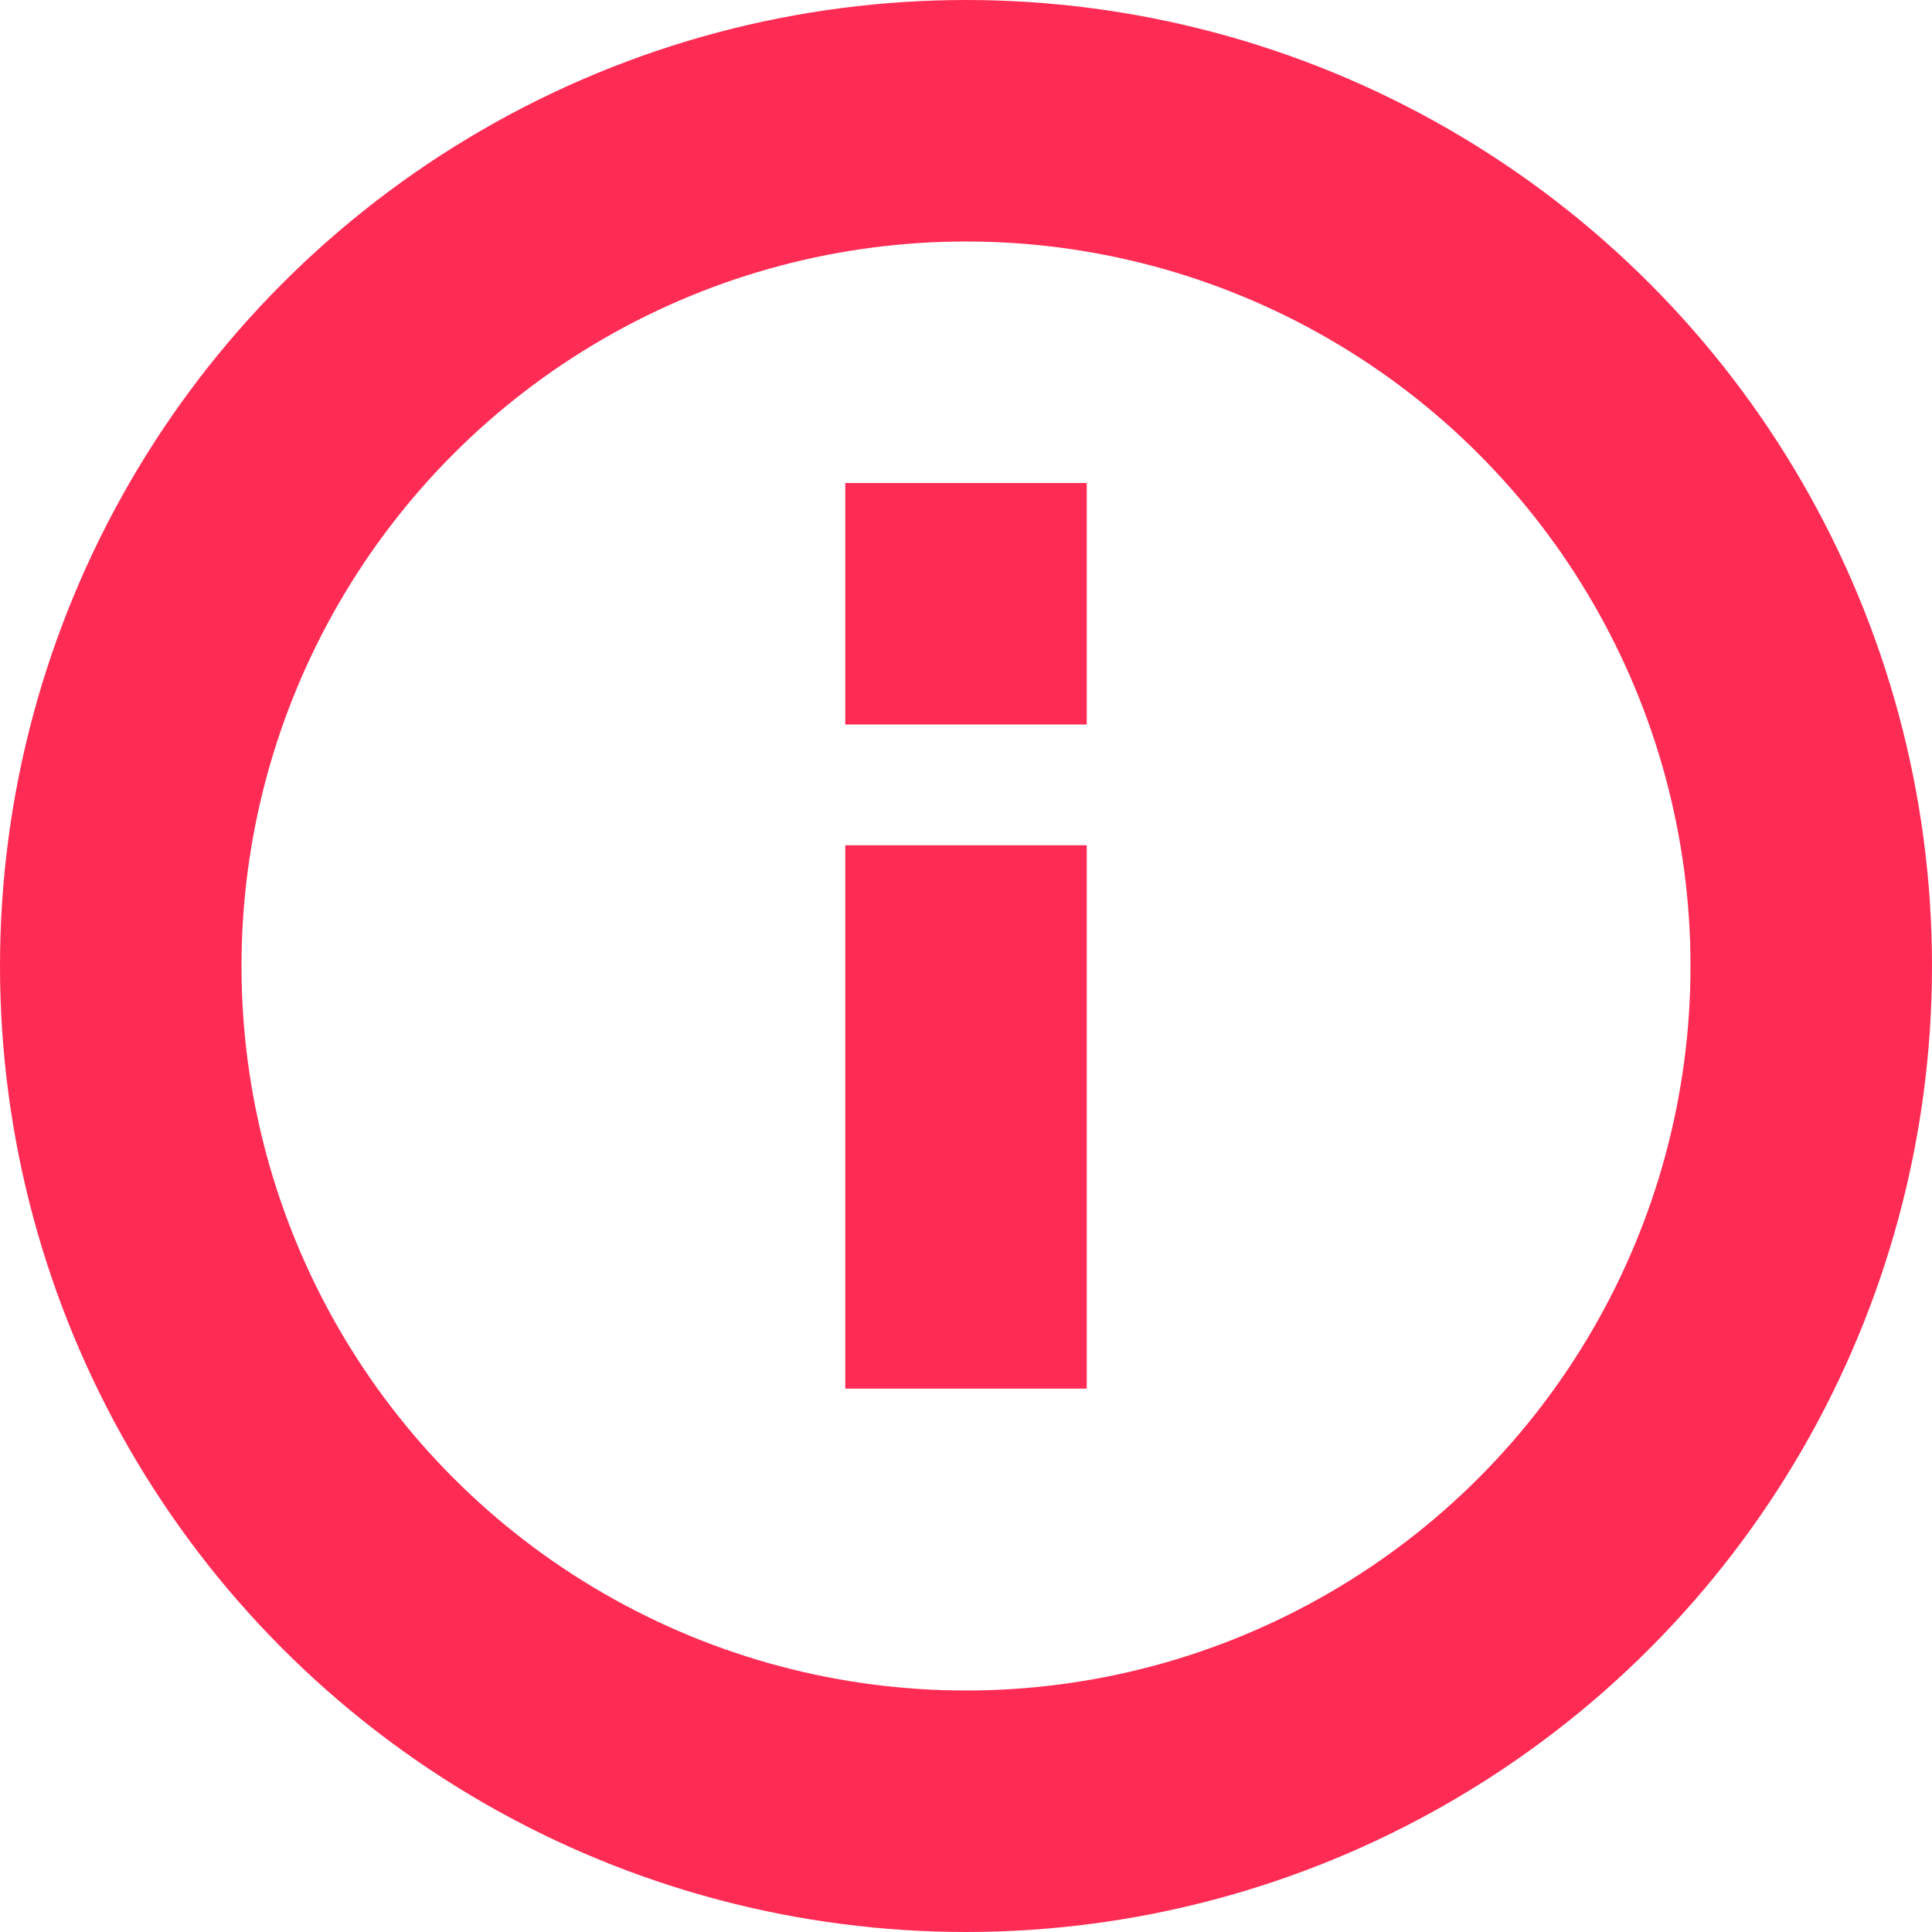
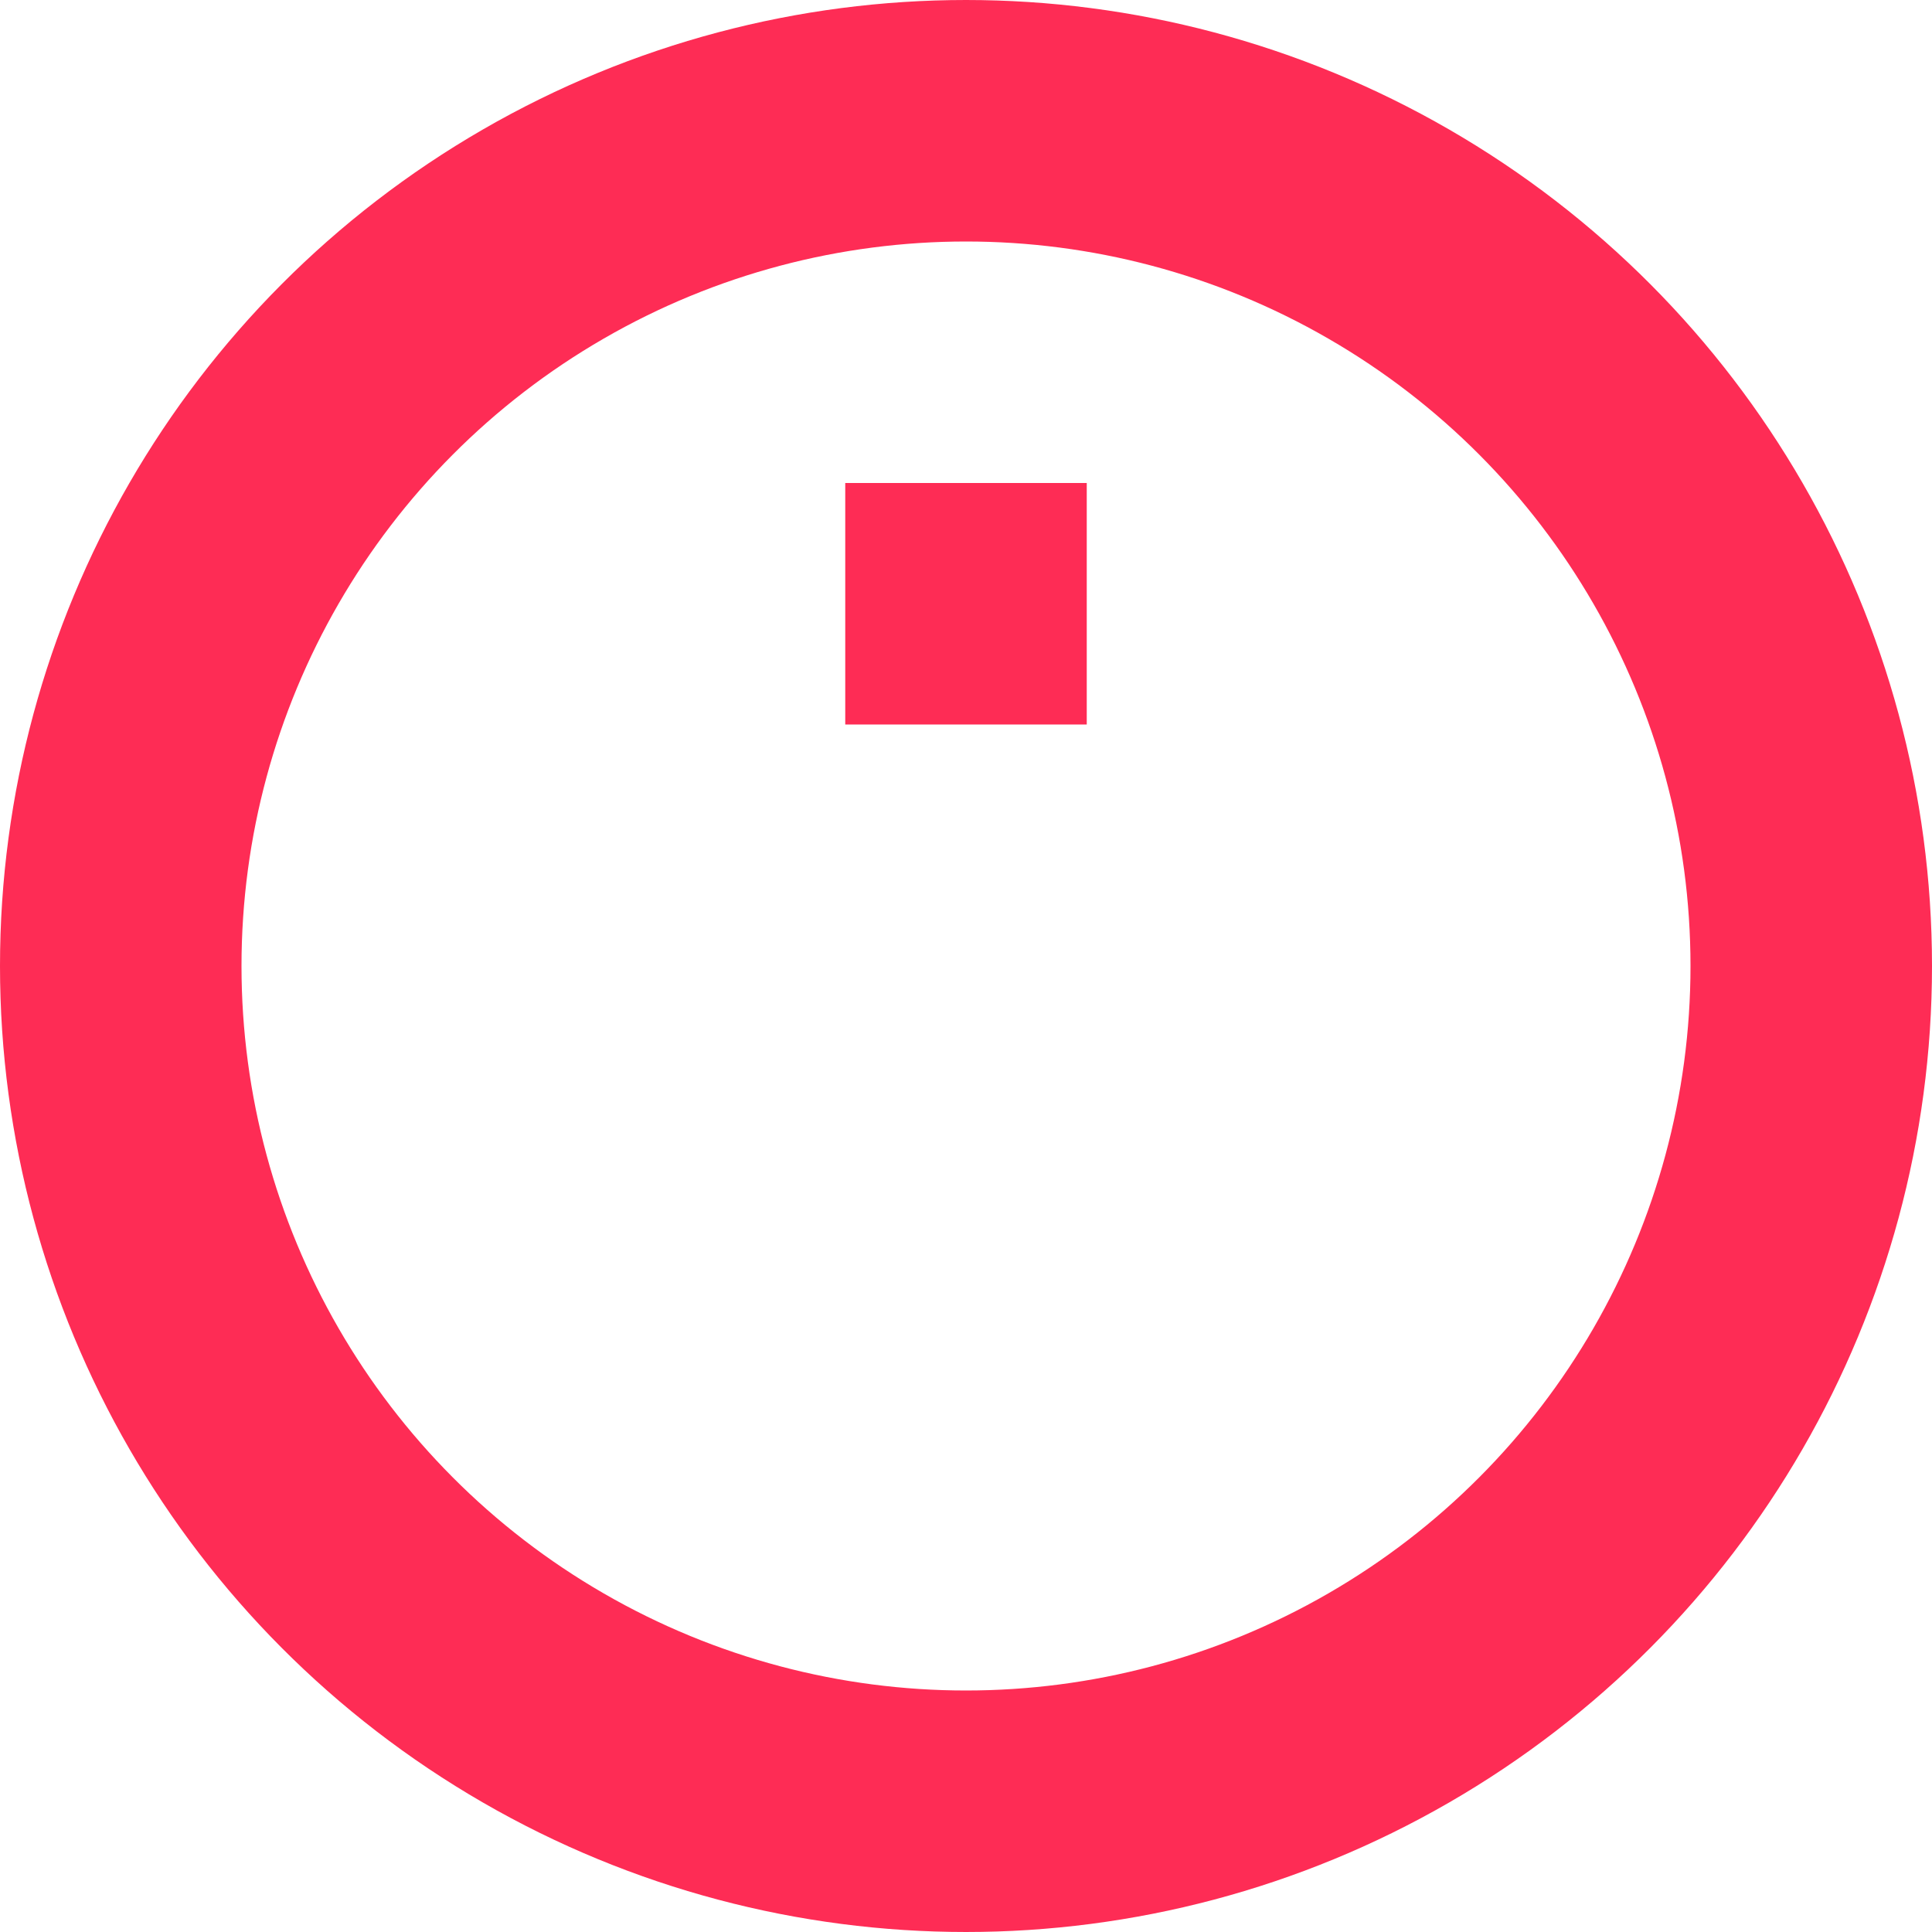
<svg xmlns="http://www.w3.org/2000/svg" fill="none" version="1.1" width="16" height="16" viewBox="0 0 16 16">
  <g>
    <g>
      <g>
        <ellipse cx="8" cy="8" rx="7" ry="7" fill-opacity="0" stroke-opacity="1" stroke="#FE2C55" fill="none" stroke-width="2" />
      </g>
    </g>
    <g>
-       <path d="M7,6L7,4L9,4L9,6L7,6Z" fill-rule="evenodd" fill="#FE2C55" fill-opacity="1" />
+       <path d="M7,6L7,4L9,4L9,6L7,6" fill-rule="evenodd" fill="#FE2C55" fill-opacity="1" />
    </g>
    <g>
-       <path d="M7,11.5L7,7L9,7L9,11.5L7,11.5Z" fill-rule="evenodd" fill="#FE2C55" fill-opacity="1" />
-     </g>
+       </g>
  </g>
</svg>